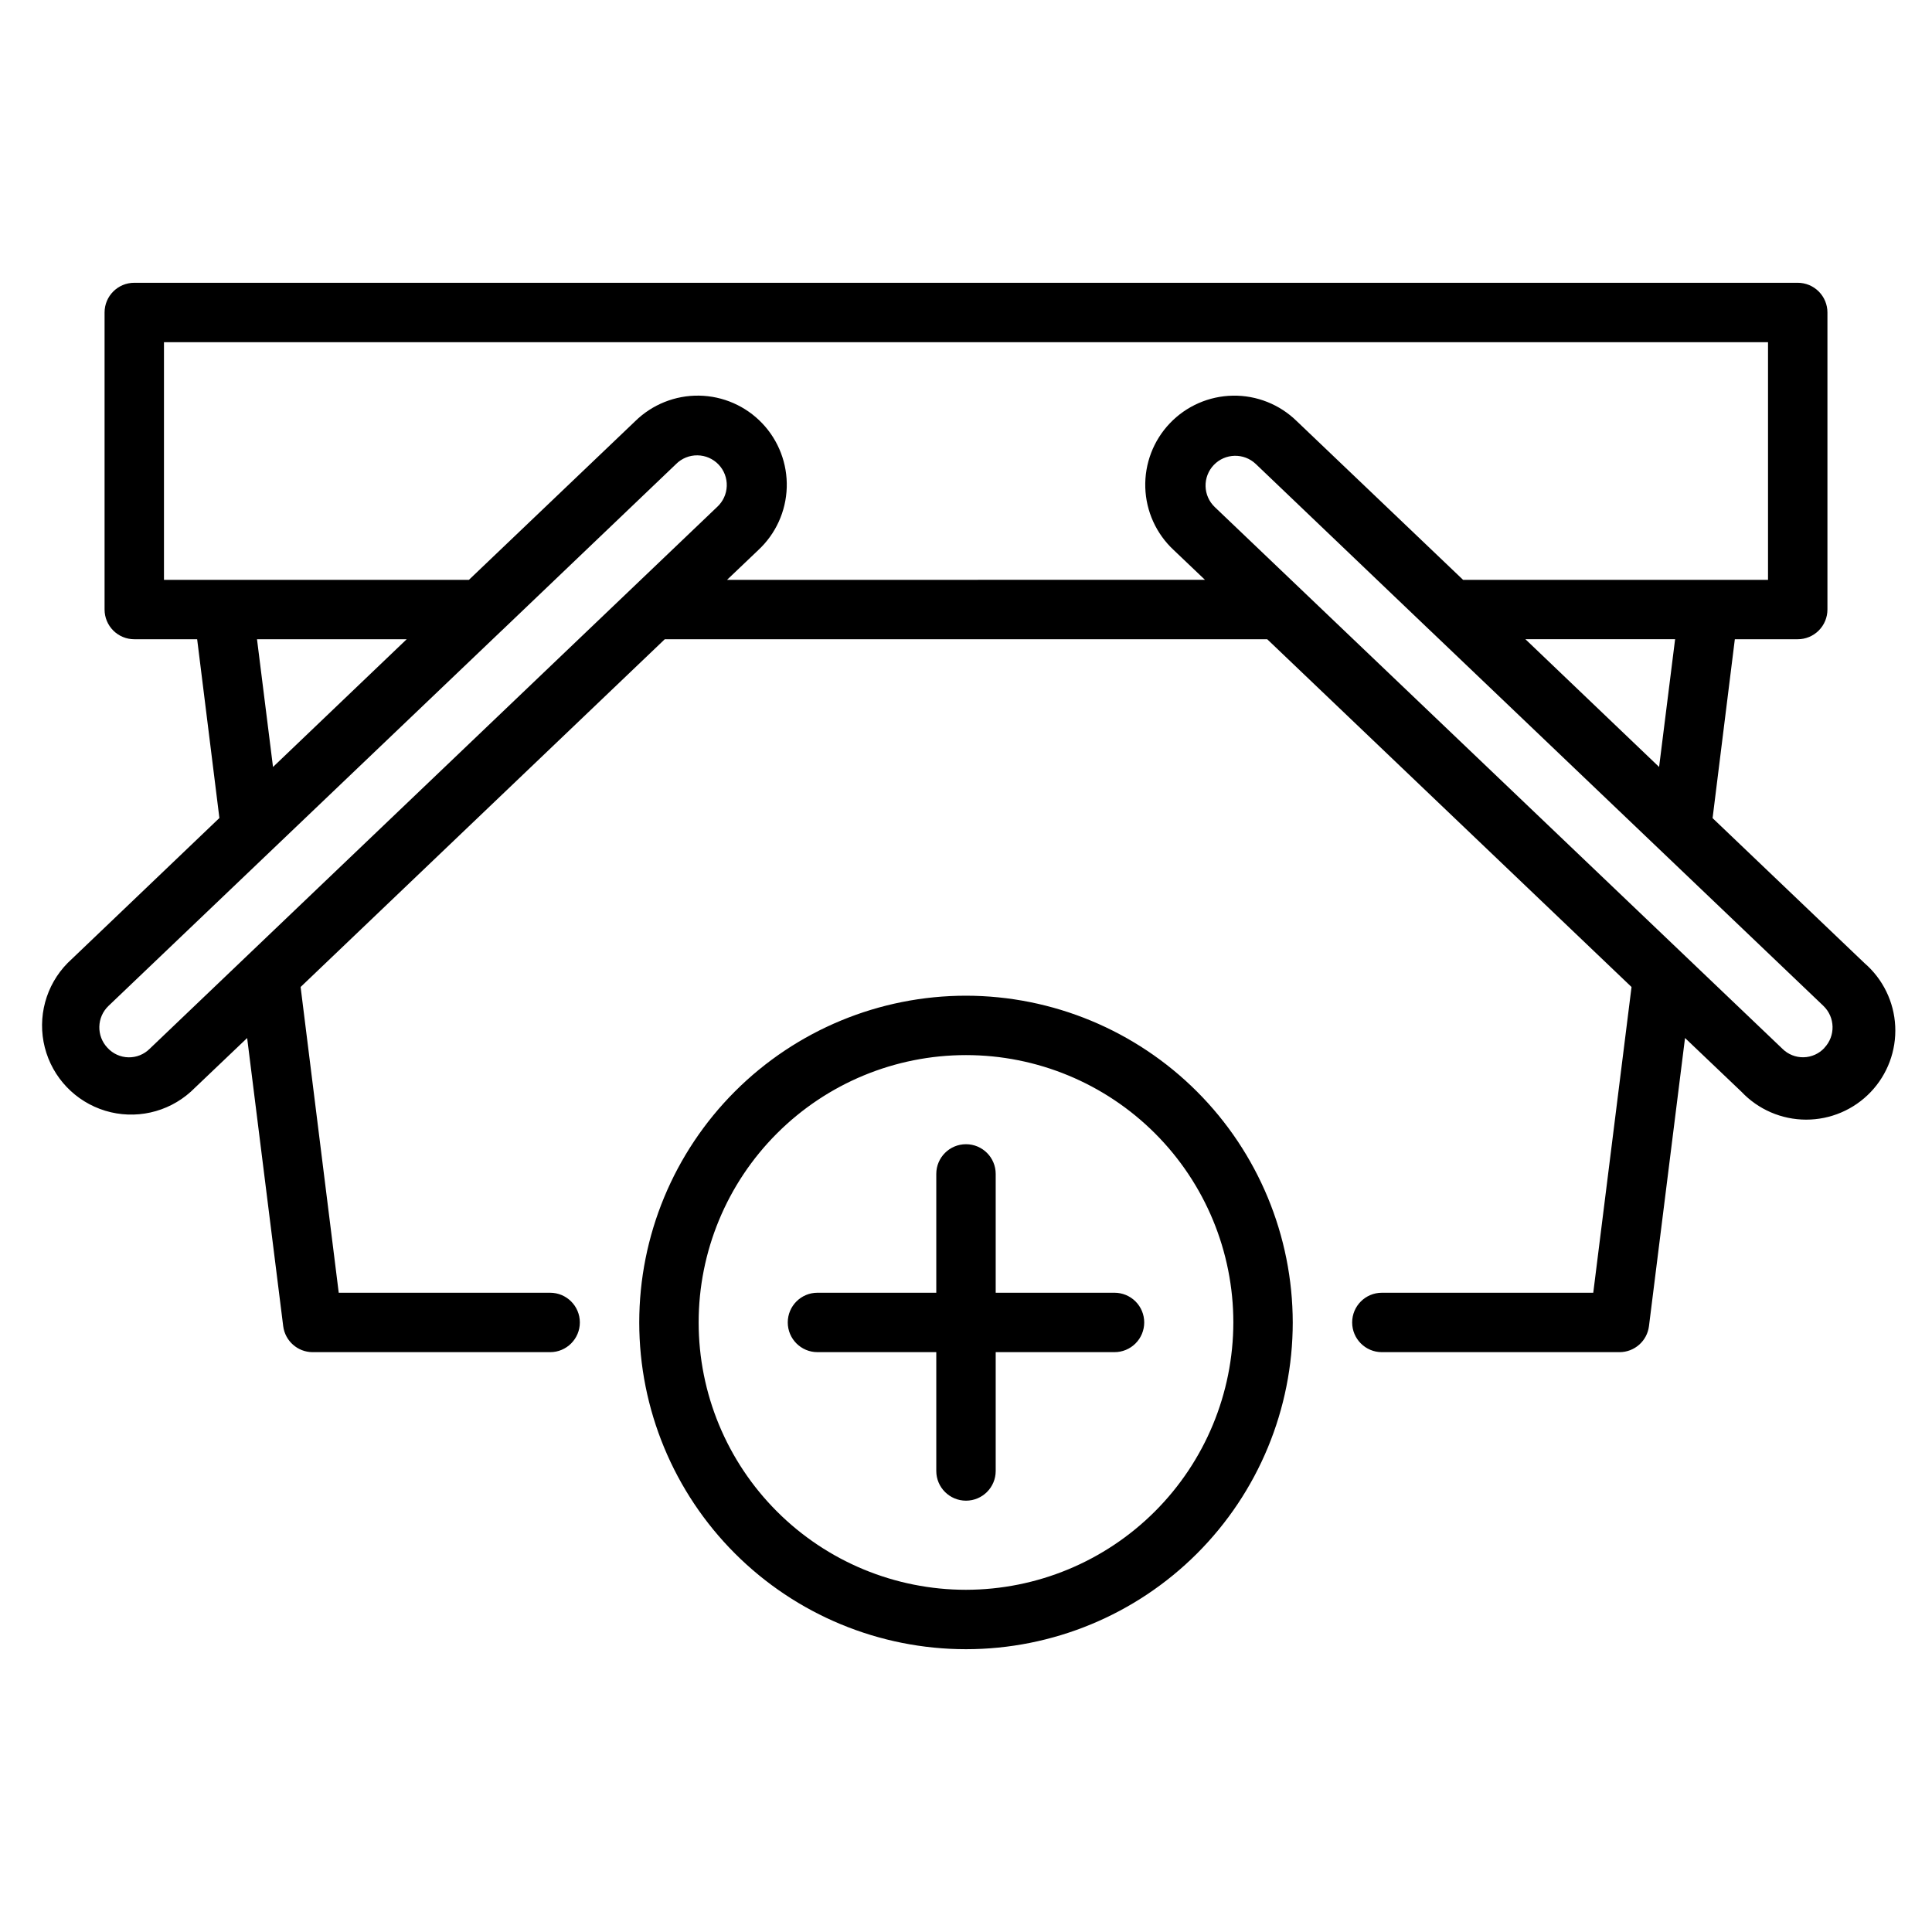
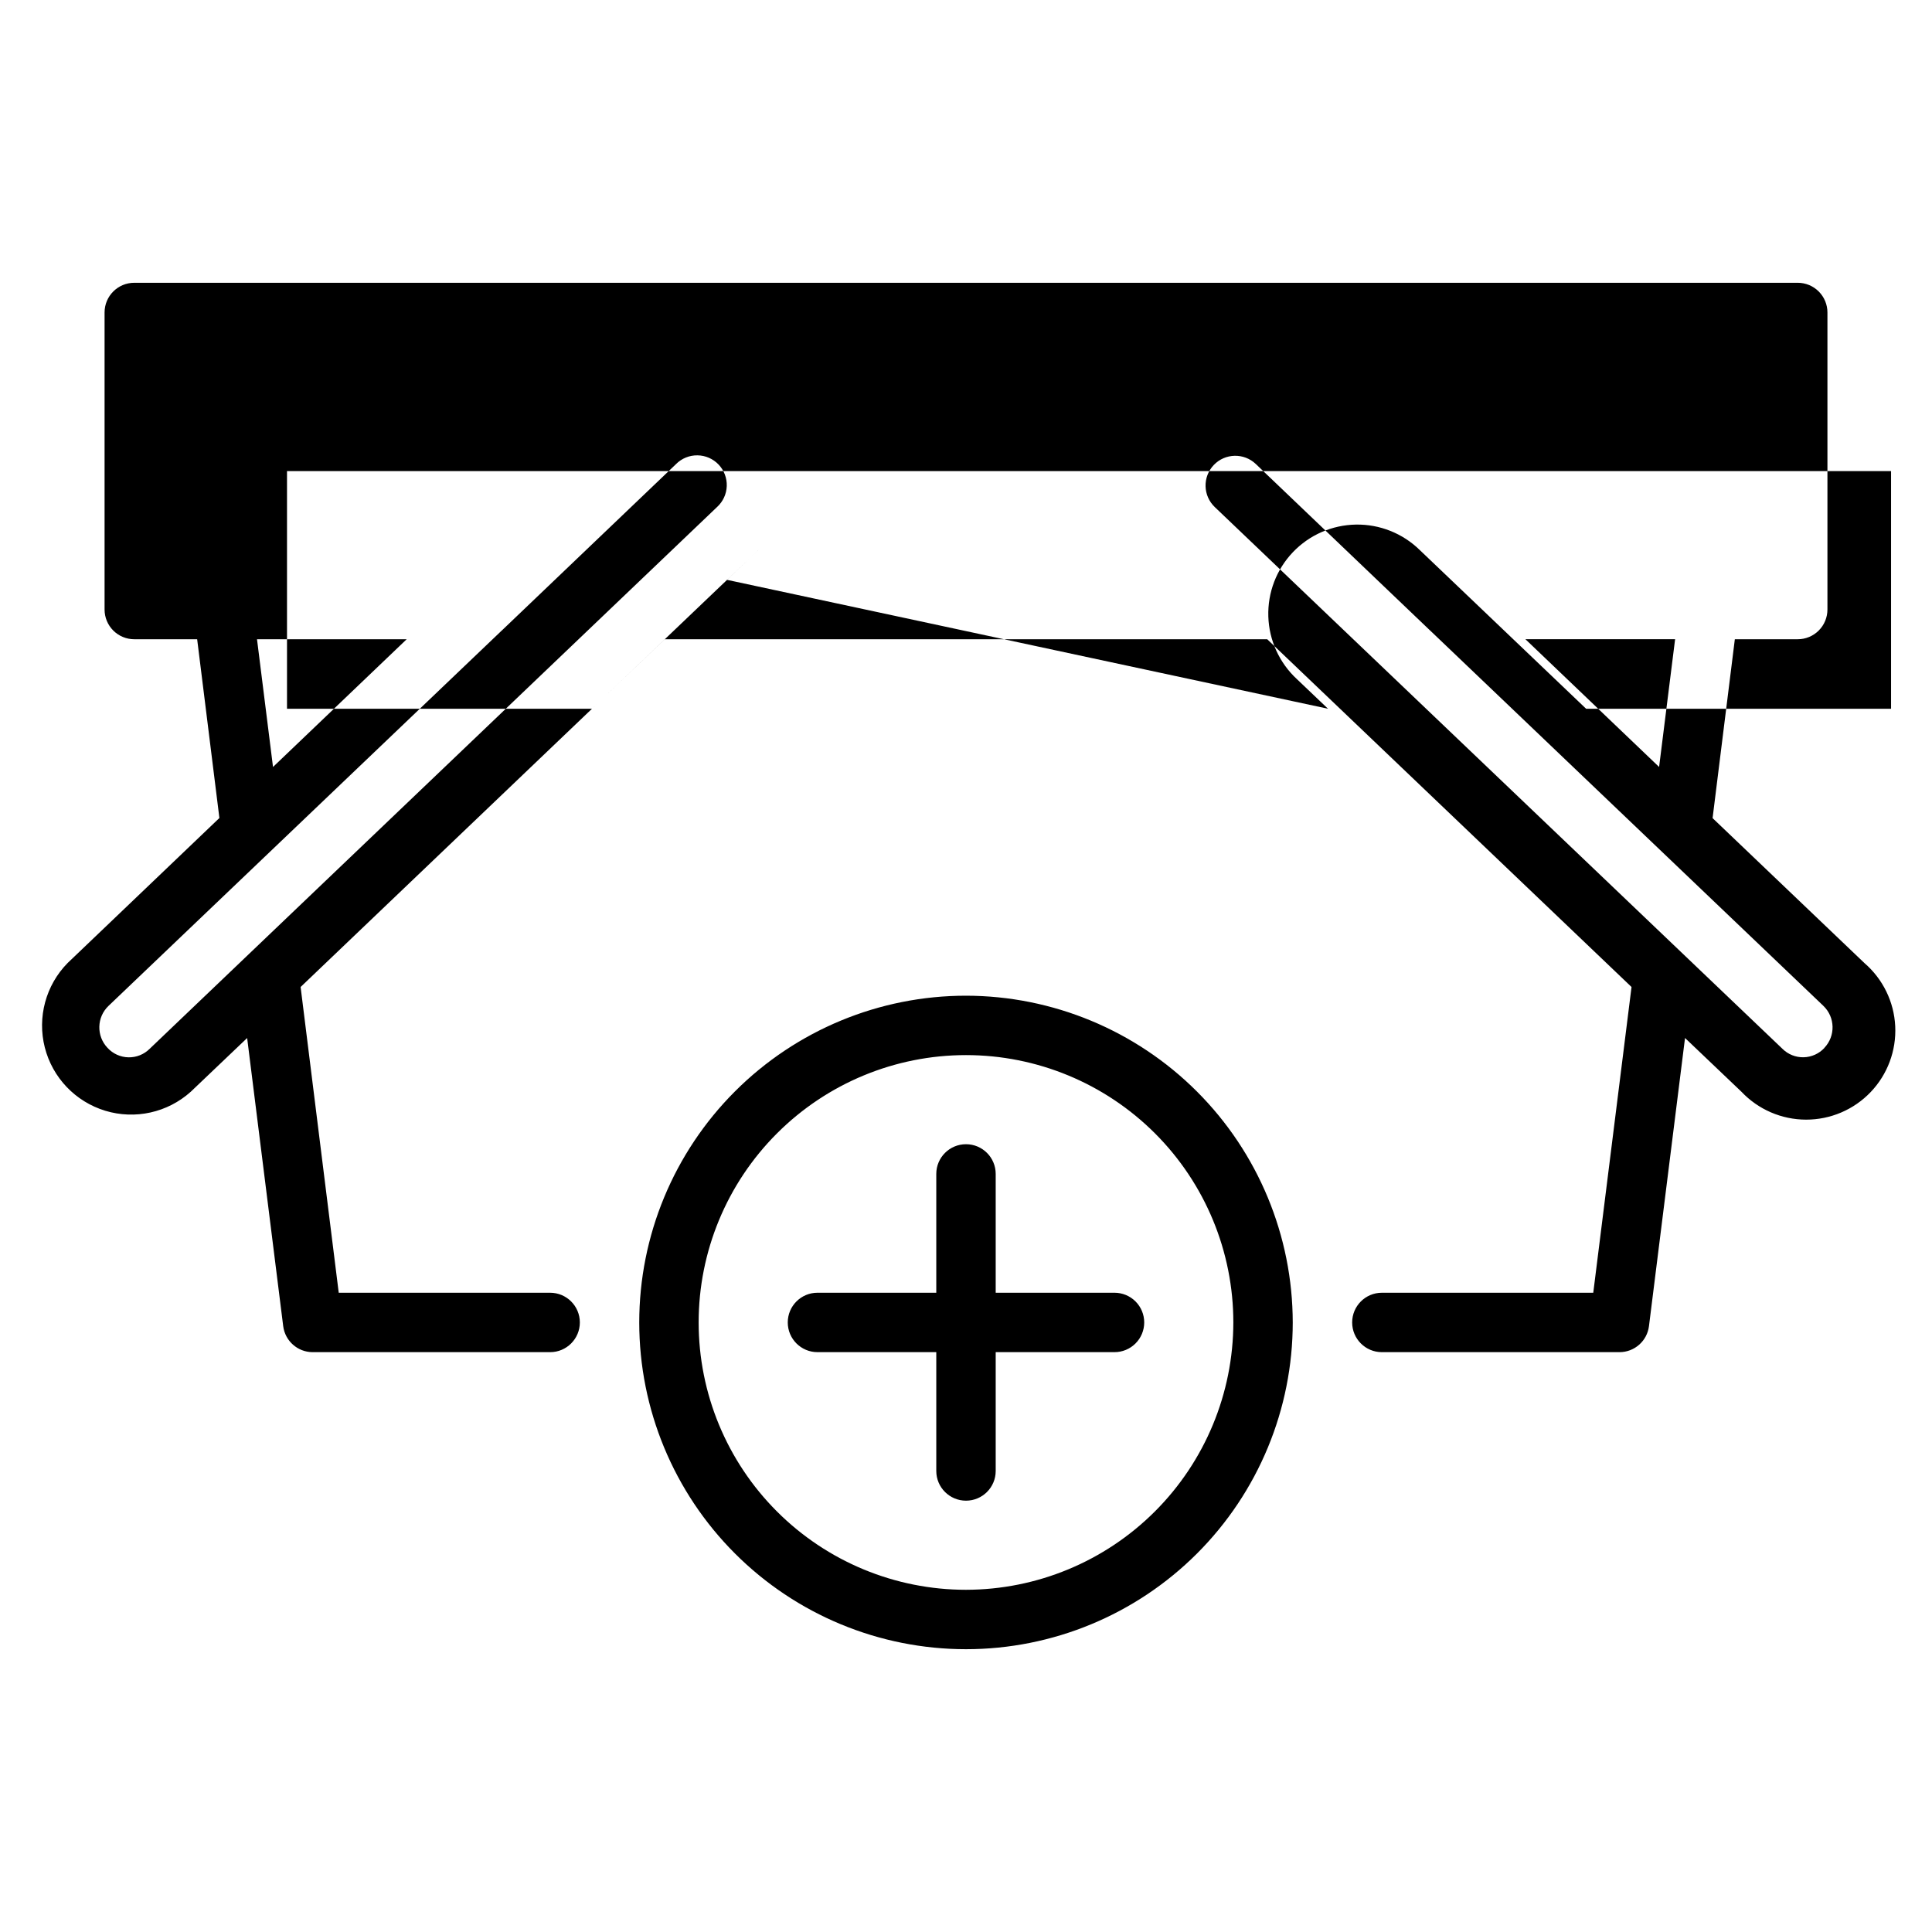
<svg xmlns="http://www.w3.org/2000/svg" fill="#000000" width="800px" height="800px" version="1.1" viewBox="144 144 512 512">
-   <path d="m638.08 399.21-40.227-38.398 5.898-47.406h16.664c2.09 0 4.09-0.828 5.566-2.305 1.477-1.477 2.309-3.481 2.309-5.566v-78.723c0-2.086-0.832-4.09-2.309-5.566-1.477-1.477-3.477-2.305-5.566-2.305h-440.83c-4.348 0-7.871 3.523-7.871 7.871v78.723c0 2.086 0.828 4.09 2.305 5.566 1.477 1.477 3.477 2.305 5.566 2.305h16.664l5.894 47.375-40.223 38.43c-5.793 5.894-8.082 14.383-6.043 22.391 2.043 8.004 8.121 14.359 16.027 16.762 7.902 2.398 16.488 0.492 22.637-5.027l14.957-14.25 9.555 76.359c0.496 3.918 3.816 6.863 7.762 6.891h62.977c4.348 0 7.875-3.527 7.875-7.875 0-4.348-3.527-7.871-7.875-7.871h-56.023l-10.102-81.027 96.504-92.156h159.66l96.543 92.156-10.141 81.027h-56.023c-4.348 0-7.871 3.523-7.871 7.871 0 4.348 3.523 7.875 7.871 7.875h62.977c3.969-0.004 7.316-2.957 7.809-6.898l9.555-76.359 14.957 14.25c4.449 4.703 10.633 7.375 17.102 7.387 6.473 0.016 12.668-2.625 17.137-7.305 4.473-4.684 6.824-10.992 6.508-17.457-0.312-6.465-3.266-12.516-8.172-16.742zm-54.402-51.957-35.426-33.852h39.668zm-371.57-33.848h39.668l-35.426 33.852zm-28.449 108.54c-1.492 1.488-3.527 2.305-5.637 2.258-2.106-0.047-4.102-0.953-5.527-2.508-2.996-3.144-2.879-8.125 0.262-11.125l104.16-99.422 0.109-0.094 46.145-44.082v-0.004c1.5-1.496 3.539-2.324 5.656-2.297 2.117 0.023 4.133 0.902 5.598 2.434 1.461 1.531 2.246 3.586 2.172 5.703-0.07 2.117-0.992 4.113-2.555 5.543zm153.01-124.28 8.266-7.871v-0.004c4.641-4.297 7.363-10.277 7.559-16.598 0.195-6.324-2.152-12.461-6.519-17.035-4.367-4.574-10.387-7.207-16.711-7.309-6.324-0.098-12.426 2.344-16.934 6.777l-44.059 42.039h-80.816v-62.977h425.09v62.977h-80.812l-44.082-42.059-0.004-0.004c-4.512-4.422-10.613-6.856-16.934-6.746-6.316 0.109-12.332 2.746-16.691 7.32s-6.703 10.707-6.508 17.027c0.195 6.316 2.914 12.289 7.551 16.586l8.266 7.871zm290.83 124.03c-1.422 1.543-3.414 2.441-5.512 2.492-2.102 0.047-4.129-0.762-5.621-2.242l-150.44-143.57c-1.512-1.441-2.391-3.426-2.441-5.516s0.73-4.113 2.172-5.625c3-3.152 7.988-3.273 11.141-0.273l46.145 44.082 0.109 0.094 104.16 99.422v0.004c3.141 3 3.258 7.981 0.262 11.125zm-227.5-13.824c-22.969 0-44.992 9.121-61.23 25.363-16.238 16.238-25.363 38.262-25.363 61.227 0 22.969 9.125 44.992 25.363 61.23 16.238 16.242 38.262 25.363 61.23 25.363 22.965 0 44.988-9.121 61.227-25.363 16.242-16.238 25.363-38.262 25.363-61.23-0.027-22.957-9.156-44.965-25.391-61.199-16.234-16.23-38.242-25.363-61.199-25.391zm0 157.44c-18.793 0-36.812-7.465-50.098-20.754-13.289-13.285-20.754-31.305-20.754-50.098 0-18.789 7.465-36.809 20.754-50.094 13.285-13.289 31.305-20.754 50.098-20.754 18.789 0 36.809 7.465 50.098 20.754 13.285 13.285 20.75 31.305 20.75 50.094-0.023 18.785-7.492 36.793-20.773 50.074-13.285 13.285-31.293 20.754-50.074 20.777zm47.23-70.848v-0.004c0 2.09-0.828 4.094-2.305 5.566-1.477 1.477-3.481 2.309-5.566 2.309h-31.488v31.488c0 4.348-3.523 7.871-7.871 7.871s-7.875-3.523-7.875-7.871v-31.488h-31.488c-4.348 0-7.871-3.527-7.871-7.875 0-4.348 3.523-7.871 7.871-7.871h31.488v-31.488c0-4.348 3.527-7.871 7.875-7.871s7.871 3.523 7.871 7.871v31.488h31.488c2.086 0 4.09 0.832 5.566 2.305 1.477 1.477 2.305 3.481 2.305 5.566z" />
+   <path d="m638.08 399.21-40.227-38.398 5.898-47.406h16.664c2.09 0 4.09-0.828 5.566-2.305 1.477-1.477 2.309-3.481 2.309-5.566v-78.723c0-2.086-0.832-4.09-2.309-5.566-1.477-1.477-3.477-2.305-5.566-2.305h-440.83c-4.348 0-7.871 3.523-7.871 7.871v78.723c0 2.086 0.828 4.09 2.305 5.566 1.477 1.477 3.477 2.305 5.566 2.305h16.664l5.894 47.375-40.223 38.43c-5.793 5.894-8.082 14.383-6.043 22.391 2.043 8.004 8.121 14.359 16.027 16.762 7.902 2.398 16.488 0.492 22.637-5.027l14.957-14.25 9.555 76.359c0.496 3.918 3.816 6.863 7.762 6.891h62.977c4.348 0 7.875-3.527 7.875-7.875 0-4.348-3.527-7.871-7.875-7.871h-56.023l-10.102-81.027 96.504-92.156h159.66l96.543 92.156-10.141 81.027h-56.023c-4.348 0-7.871 3.523-7.871 7.871 0 4.348 3.523 7.875 7.871 7.875h62.977c3.969-0.004 7.316-2.957 7.809-6.898l9.555-76.359 14.957 14.25c4.449 4.703 10.633 7.375 17.102 7.387 6.473 0.016 12.668-2.625 17.137-7.305 4.473-4.684 6.824-10.992 6.508-17.457-0.312-6.465-3.266-12.516-8.172-16.742zm-54.402-51.957-35.426-33.852h39.668zm-371.57-33.848h39.668l-35.426 33.852zm-28.449 108.54c-1.492 1.488-3.527 2.305-5.637 2.258-2.106-0.047-4.102-0.953-5.527-2.508-2.996-3.144-2.879-8.125 0.262-11.125l104.16-99.422 0.109-0.094 46.145-44.082v-0.004c1.5-1.496 3.539-2.324 5.656-2.297 2.117 0.023 4.133 0.902 5.598 2.434 1.461 1.531 2.246 3.586 2.172 5.703-0.07 2.117-0.992 4.113-2.555 5.543zm153.01-124.28 8.266-7.871v-0.004l-44.059 42.039h-80.816v-62.977h425.09v62.977h-80.812l-44.082-42.059-0.004-0.004c-4.512-4.422-10.613-6.856-16.934-6.746-6.316 0.109-12.332 2.746-16.691 7.32s-6.703 10.707-6.508 17.027c0.195 6.316 2.914 12.289 7.551 16.586l8.266 7.871zm290.83 124.03c-1.422 1.543-3.414 2.441-5.512 2.492-2.102 0.047-4.129-0.762-5.621-2.242l-150.44-143.57c-1.512-1.441-2.391-3.426-2.441-5.516s0.73-4.113 2.172-5.625c3-3.152 7.988-3.273 11.141-0.273l46.145 44.082 0.109 0.094 104.16 99.422v0.004c3.141 3 3.258 7.981 0.262 11.125zm-227.5-13.824c-22.969 0-44.992 9.121-61.23 25.363-16.238 16.238-25.363 38.262-25.363 61.227 0 22.969 9.125 44.992 25.363 61.23 16.238 16.242 38.262 25.363 61.23 25.363 22.965 0 44.988-9.121 61.227-25.363 16.242-16.238 25.363-38.262 25.363-61.23-0.027-22.957-9.156-44.965-25.391-61.199-16.234-16.23-38.242-25.363-61.199-25.391zm0 157.44c-18.793 0-36.812-7.465-50.098-20.754-13.289-13.285-20.754-31.305-20.754-50.098 0-18.789 7.465-36.809 20.754-50.094 13.285-13.289 31.305-20.754 50.098-20.754 18.789 0 36.809 7.465 50.098 20.754 13.285 13.285 20.75 31.305 20.75 50.094-0.023 18.785-7.492 36.793-20.773 50.074-13.285 13.285-31.293 20.754-50.074 20.777zm47.23-70.848v-0.004c0 2.09-0.828 4.094-2.305 5.566-1.477 1.477-3.481 2.309-5.566 2.309h-31.488v31.488c0 4.348-3.523 7.871-7.871 7.871s-7.875-3.523-7.875-7.871v-31.488h-31.488c-4.348 0-7.871-3.527-7.871-7.875 0-4.348 3.523-7.871 7.871-7.871h31.488v-31.488c0-4.348 3.527-7.871 7.875-7.871s7.871 3.523 7.871 7.871v31.488h31.488c2.086 0 4.09 0.832 5.566 2.305 1.477 1.477 2.305 3.481 2.305 5.566z" />
</svg>